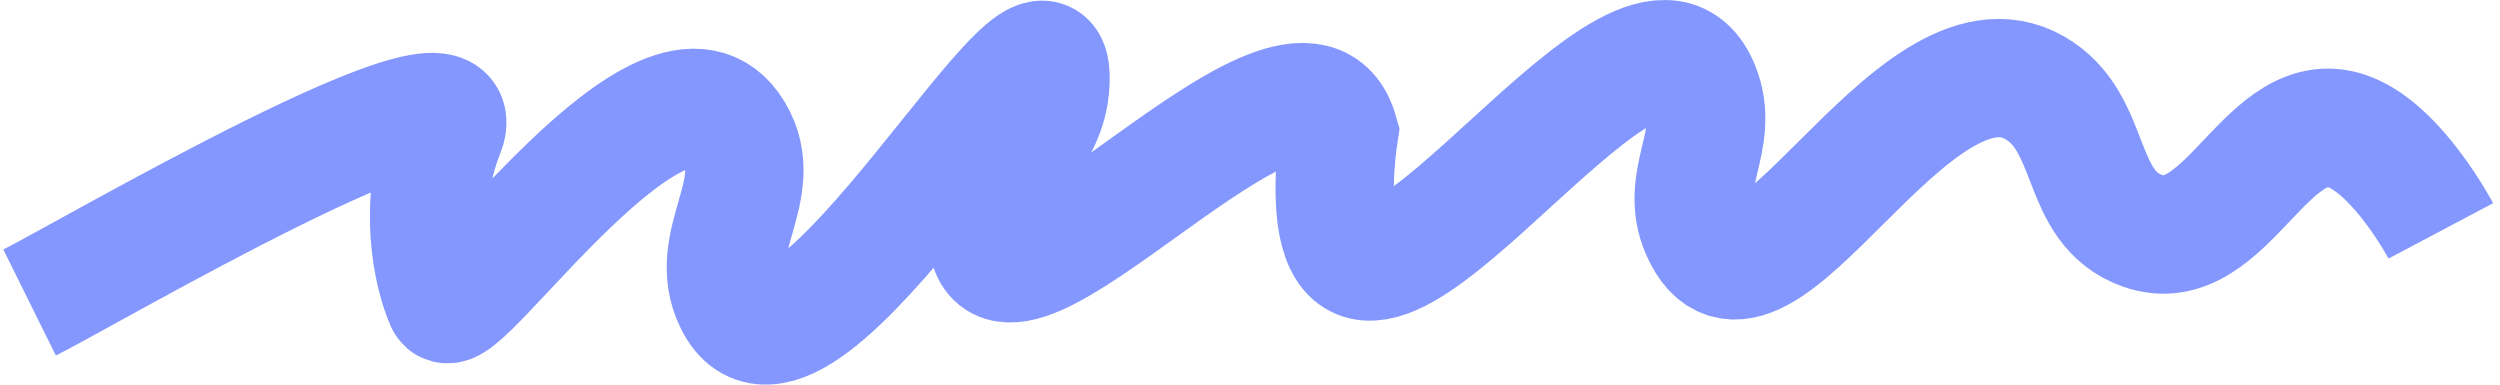
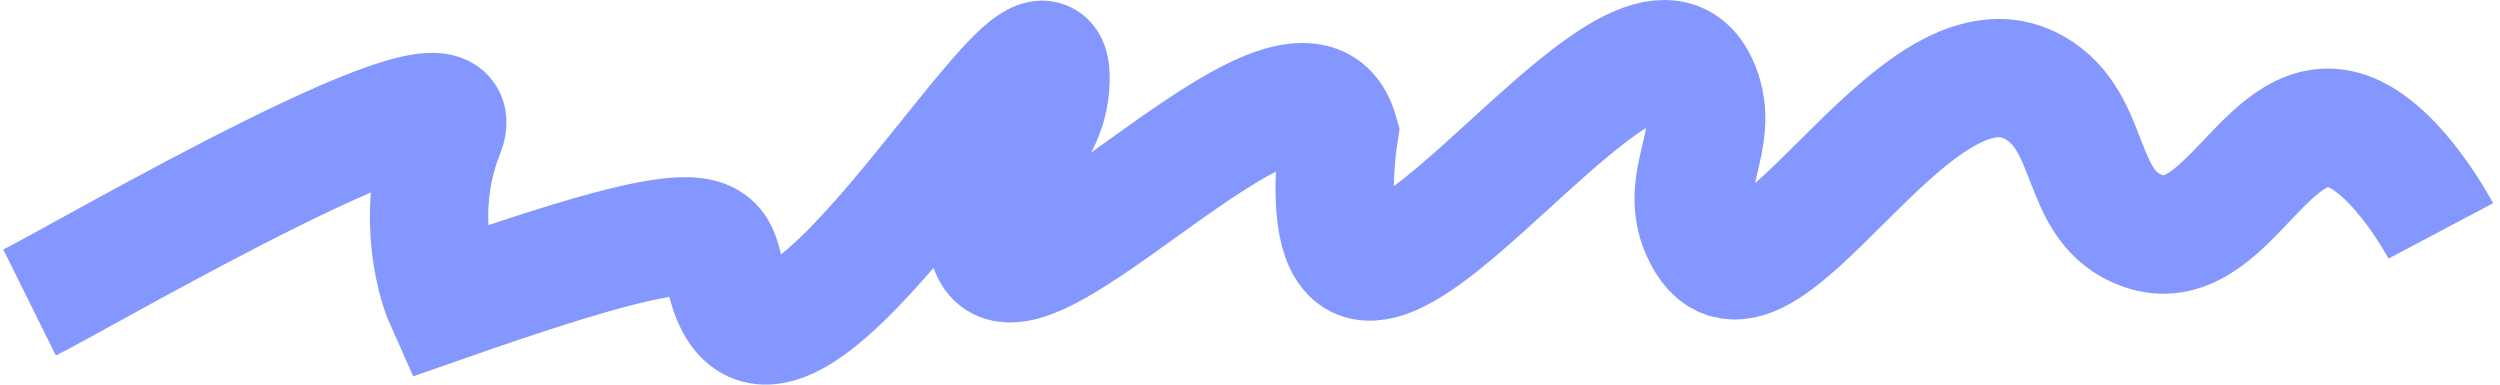
<svg xmlns="http://www.w3.org/2000/svg" width="169" height="26" viewBox="0 0 169 26" fill="none">
-   <path d="M2 20.45C5.663 18.634 32.524 2.897 30.082 8.95C28.129 13.792 29.268 18.634 30.082 20.45C30.896 22.266 45.088 1.386 49.618 8.95C51.931 12.812 47.61 16.424 49.618 20.45C54.102 29.442 71.891 -4.067 70.985 5.924C70.612 10.035 66.639 11.481 66.712 15.608C66.881 25.185 87.898 -0.268 90.521 8.95C90.521 8.95 89.856 13.093 90.521 15.608C93.123 25.459 111.126 -3.531 114.94 5.924C116.357 9.435 113.426 12.137 114.94 15.608C118.755 24.354 129.184 1.196 137.528 5.924C141.668 8.269 140.358 14.035 144.854 15.608C150.586 17.614 153.266 6.676 158.895 8.95C162.177 10.276 165 15.608 165 15.608" stroke="#8397FF" stroke-width="8" />
+   <path d="M2 20.45C5.663 18.634 32.524 2.897 30.082 8.95C28.129 13.792 29.268 18.634 30.082 20.45C51.931 12.812 47.61 16.424 49.618 20.45C54.102 29.442 71.891 -4.067 70.985 5.924C70.612 10.035 66.639 11.481 66.712 15.608C66.881 25.185 87.898 -0.268 90.521 8.95C90.521 8.95 89.856 13.093 90.521 15.608C93.123 25.459 111.126 -3.531 114.94 5.924C116.357 9.435 113.426 12.137 114.94 15.608C118.755 24.354 129.184 1.196 137.528 5.924C141.668 8.269 140.358 14.035 144.854 15.608C150.586 17.614 153.266 6.676 158.895 8.95C162.177 10.276 165 15.608 165 15.608" stroke="#8397FF" stroke-width="8" />
</svg>